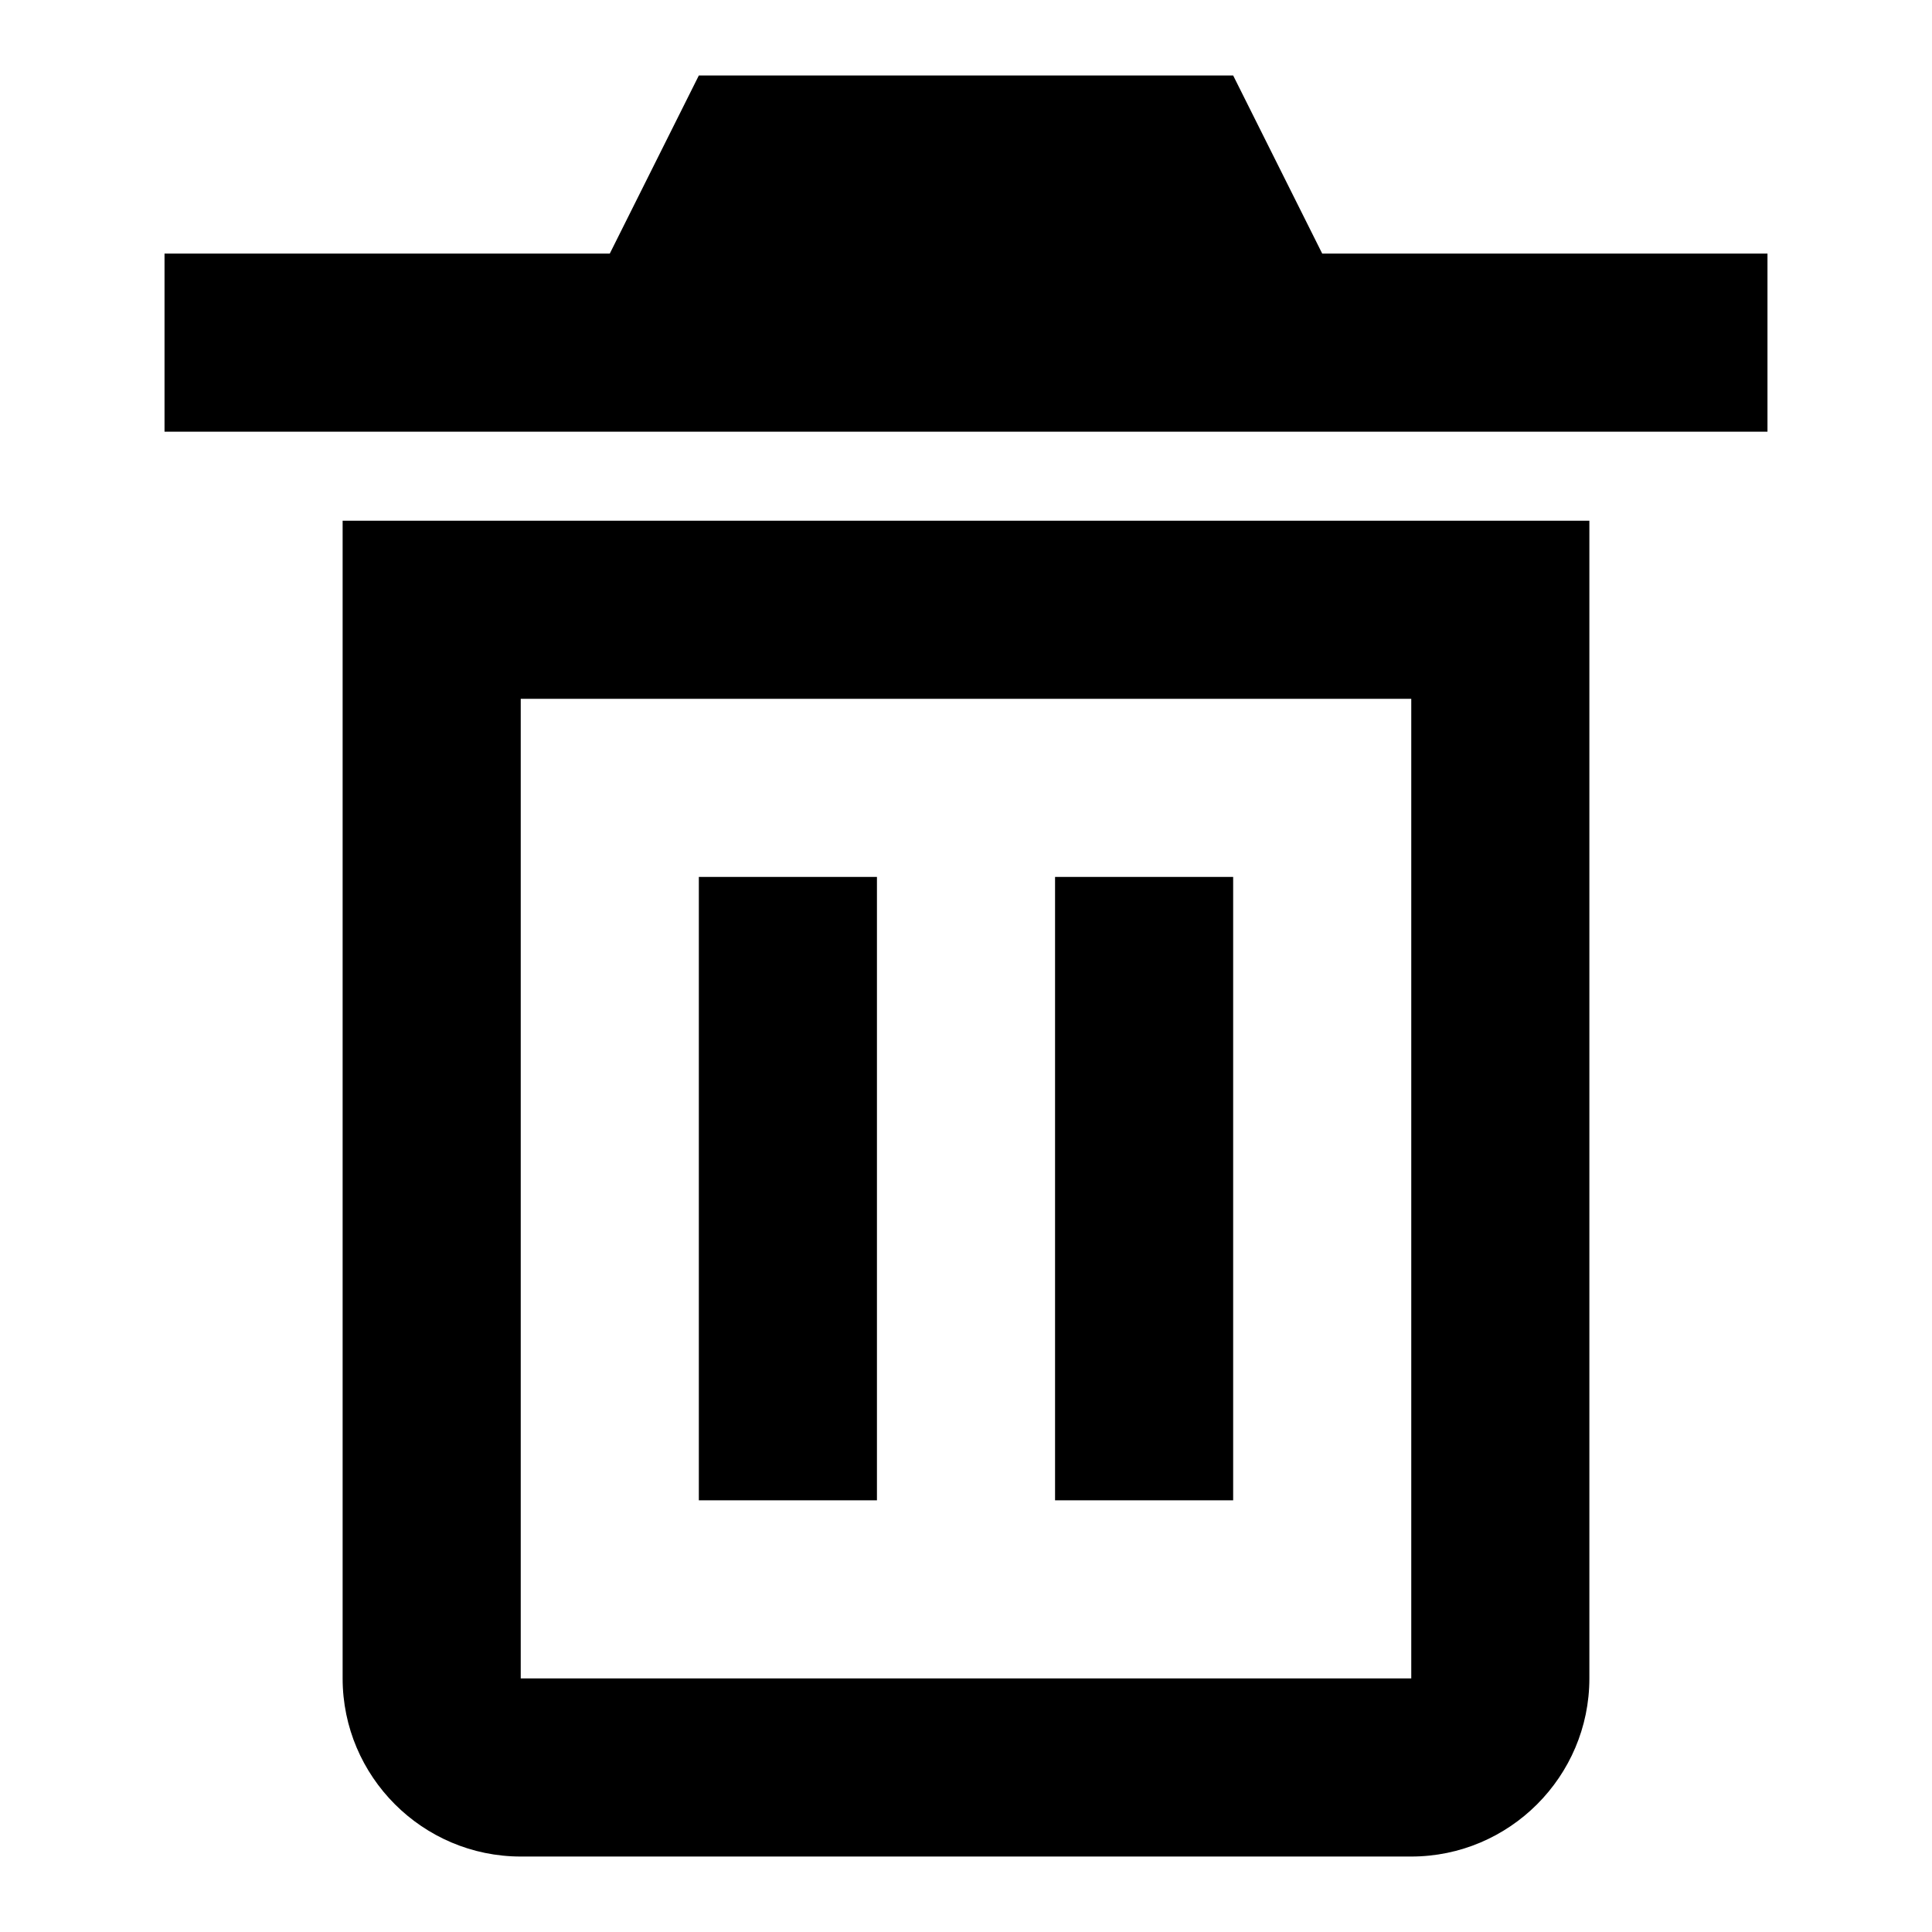
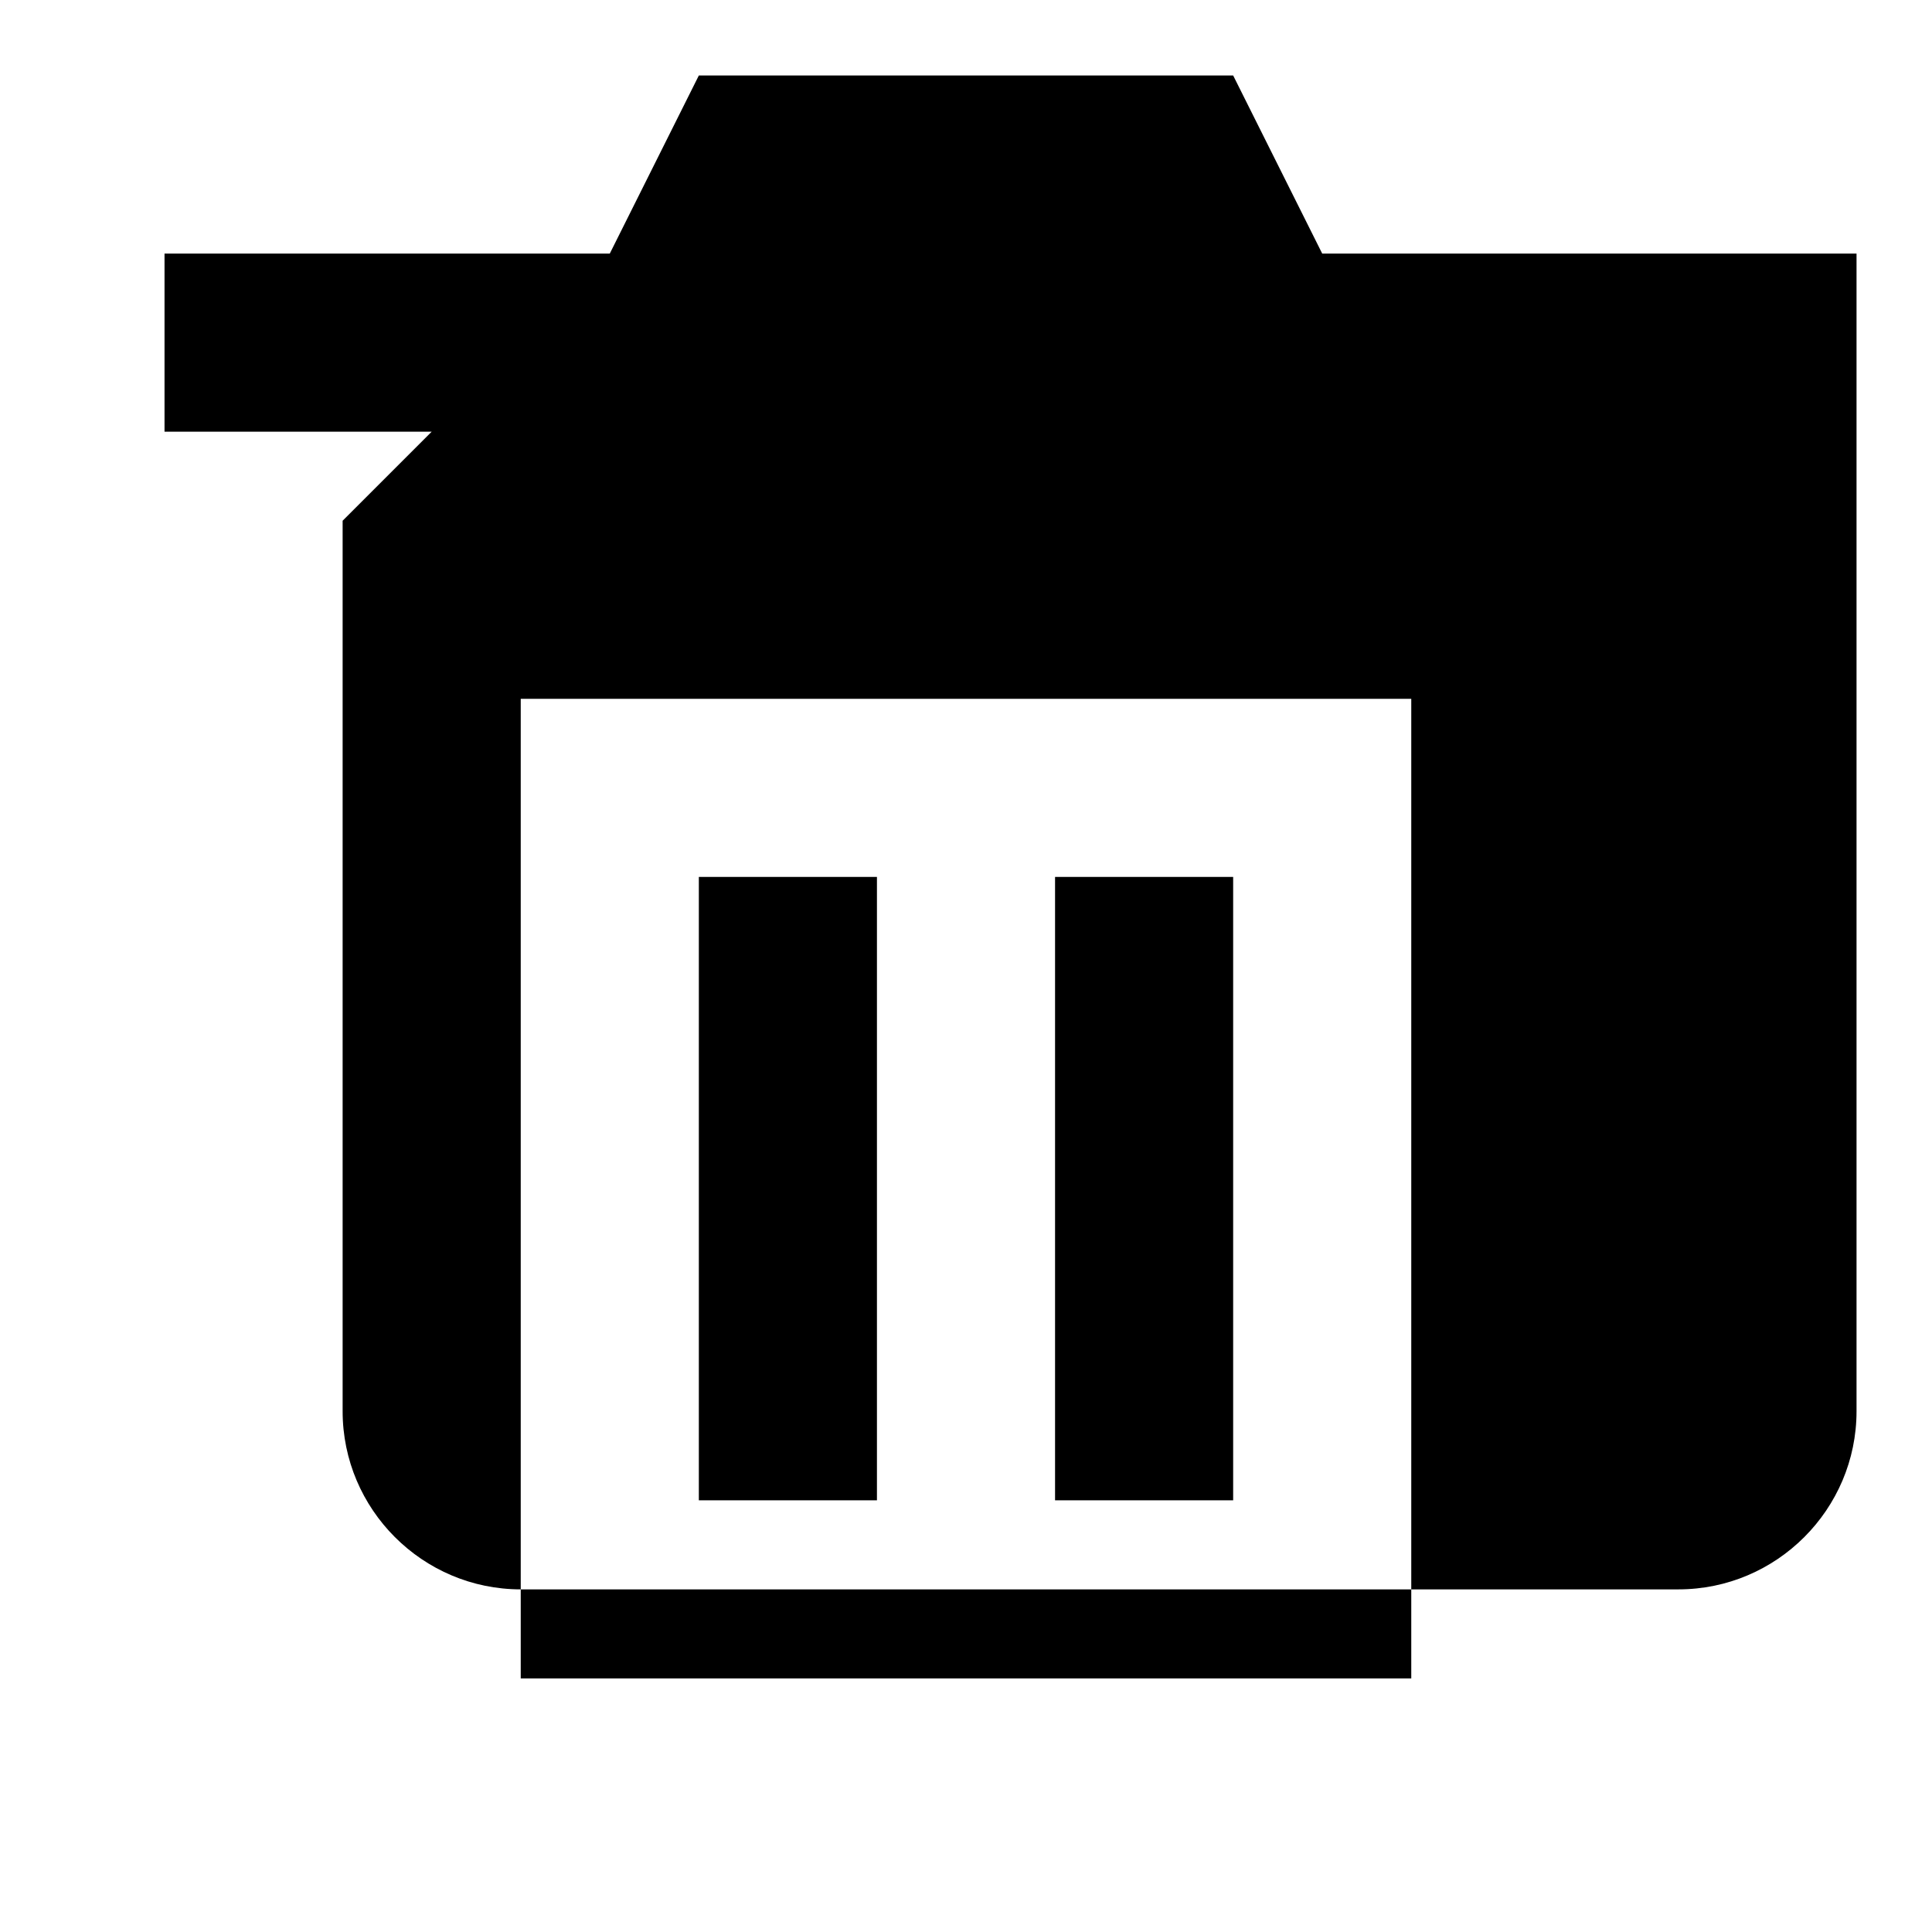
<svg xmlns="http://www.w3.org/2000/svg" version="1.1" x="0px" y="0px" viewBox="0 0 256 256" enable-background="new 0 0 256 256" xml:space="preserve">
  <g>
-     <path fill="#000000" d="M80.8,33.6L92.6,10h70.8l11.8,23.6h59v23.6H21.8V33.6H80.8z M45.4,69h165.2v153.4c0,13-10.6,23.6-23.6,23.6 H69c-13,0-23.6-10.6-23.6-23.6V69z M69,92.6v129.8h118V92.6H69z M92.6,116.2h23.6v82.6H92.6V116.2z M139.8,116.2h23.6v82.6h-23.6 V116.2z" />
+     <path fill="#000000" d="M80.8,33.6L92.6,10h70.8l11.8,23.6h59v23.6H21.8V33.6H80.8z h165.2v153.4c0,13-10.6,23.6-23.6,23.6 H69c-13,0-23.6-10.6-23.6-23.6V69z M69,92.6v129.8h118V92.6H69z M92.6,116.2h23.6v82.6H92.6V116.2z M139.8,116.2h23.6v82.6h-23.6 V116.2z" />
  </g>
</svg>